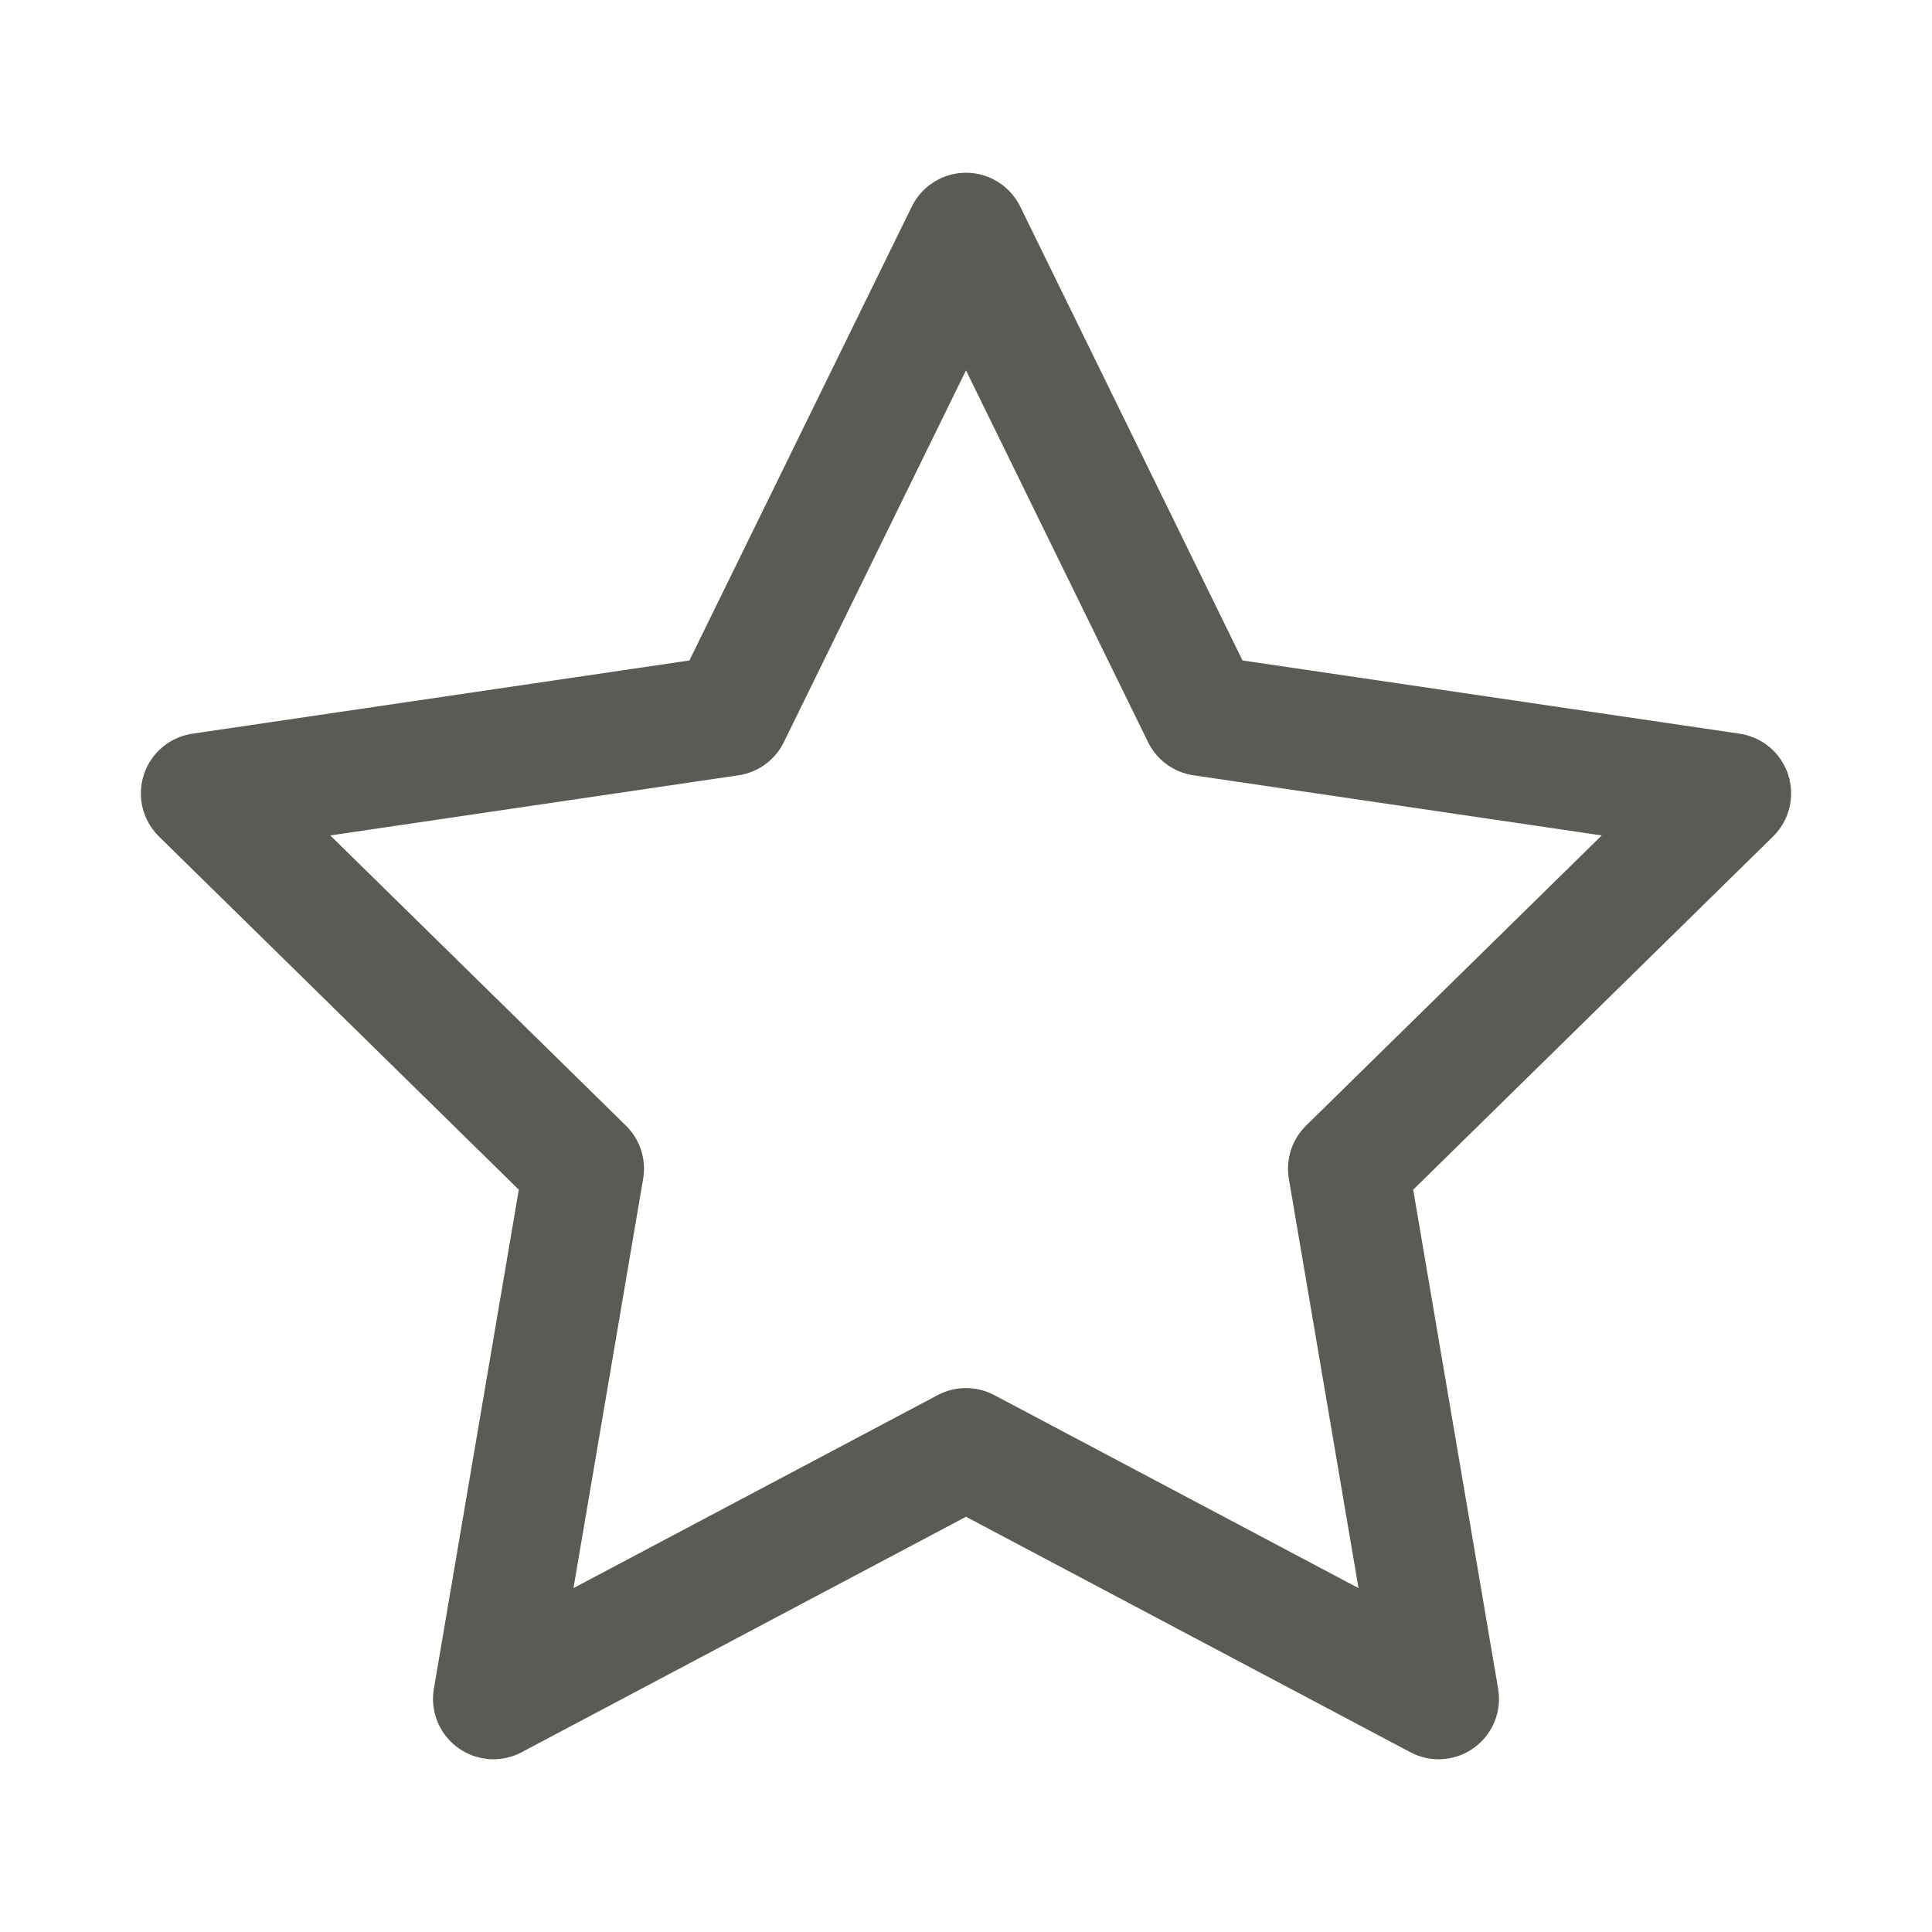
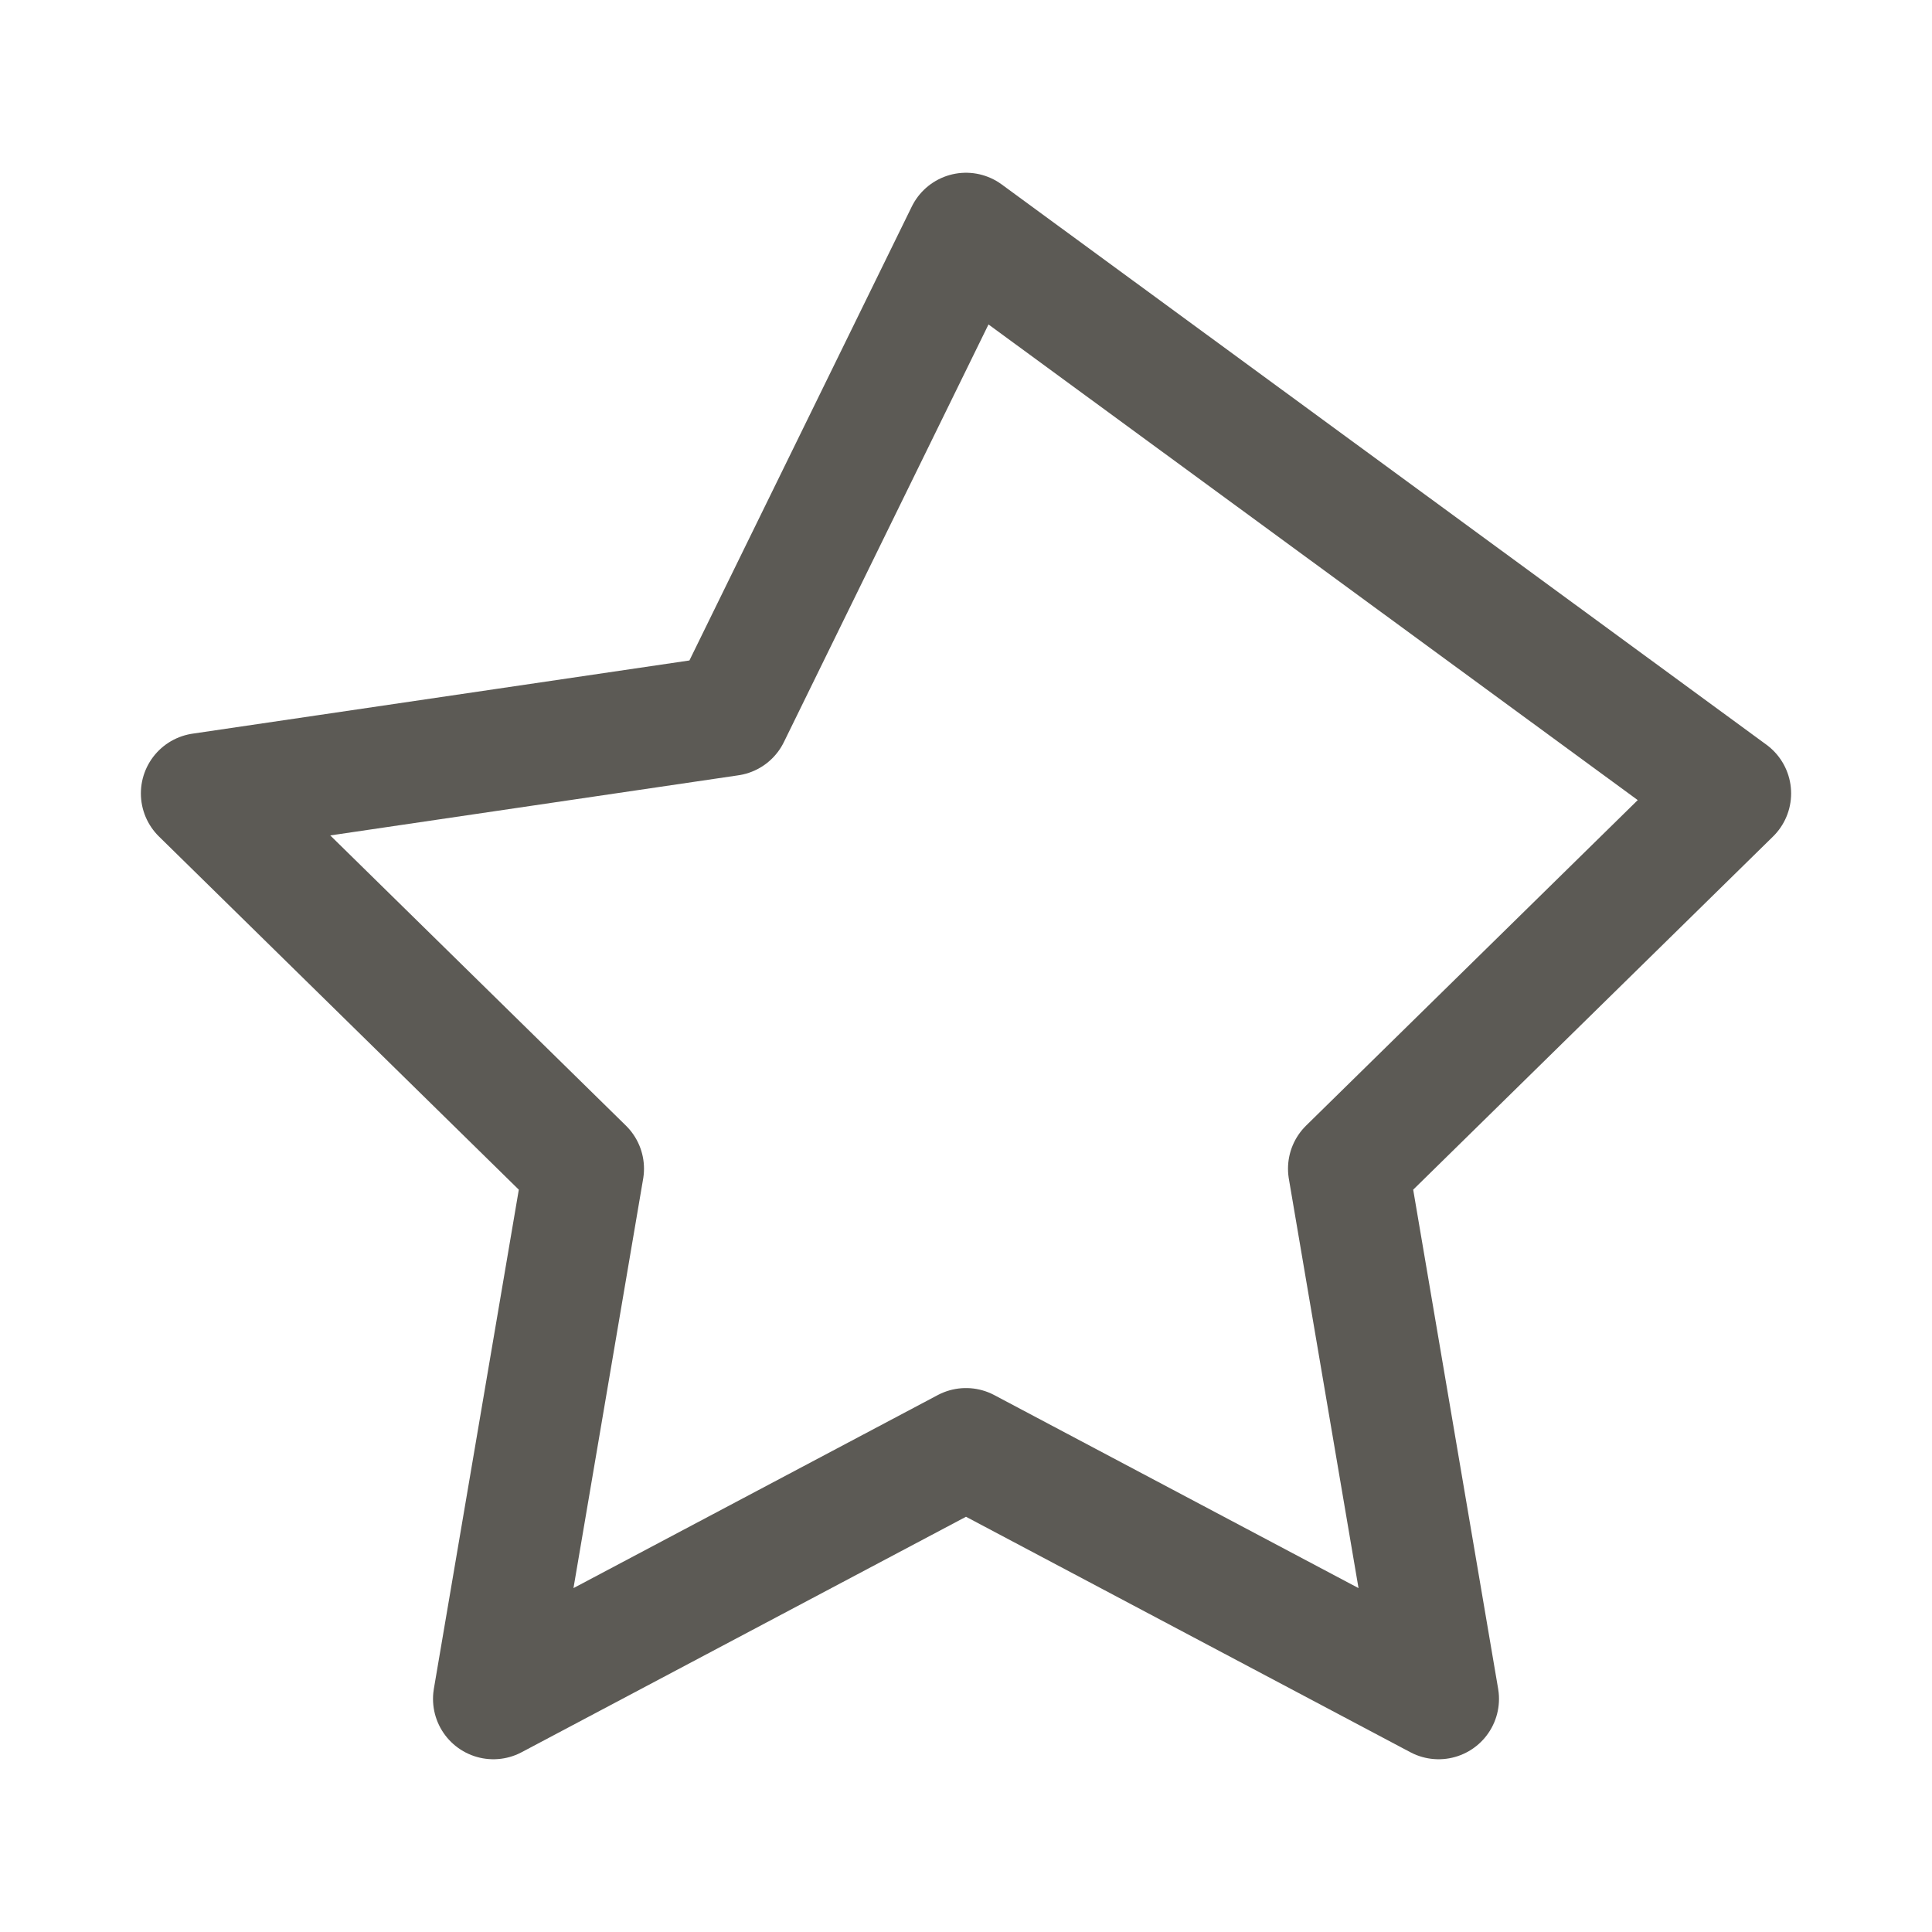
<svg xmlns="http://www.w3.org/2000/svg" width="24" height="24" viewBox="0 0 24 24" fill="none">
-   <path fill-rule="evenodd" clip-rule="evenodd" d="M12 2.896L14.935 8.889L21.5 9.856L16.75 14.518L17.871 21.104L12 17.993L6.129 21.104L7.25 14.518L2.5 9.856L9.064 8.889L12 2.896Z" stroke="#5C5A55" stroke-width="1.5" stroke-linecap="round" stroke-linejoin="round" />
+   <path fill-rule="evenodd" clip-rule="evenodd" d="M12 2.896L21.5 9.856L16.75 14.518L17.871 21.104L12 17.993L6.129 21.104L7.25 14.518L2.5 9.856L9.064 8.889L12 2.896Z" stroke="#5C5A55" stroke-width="1.5" stroke-linecap="round" stroke-linejoin="round" />
</svg>